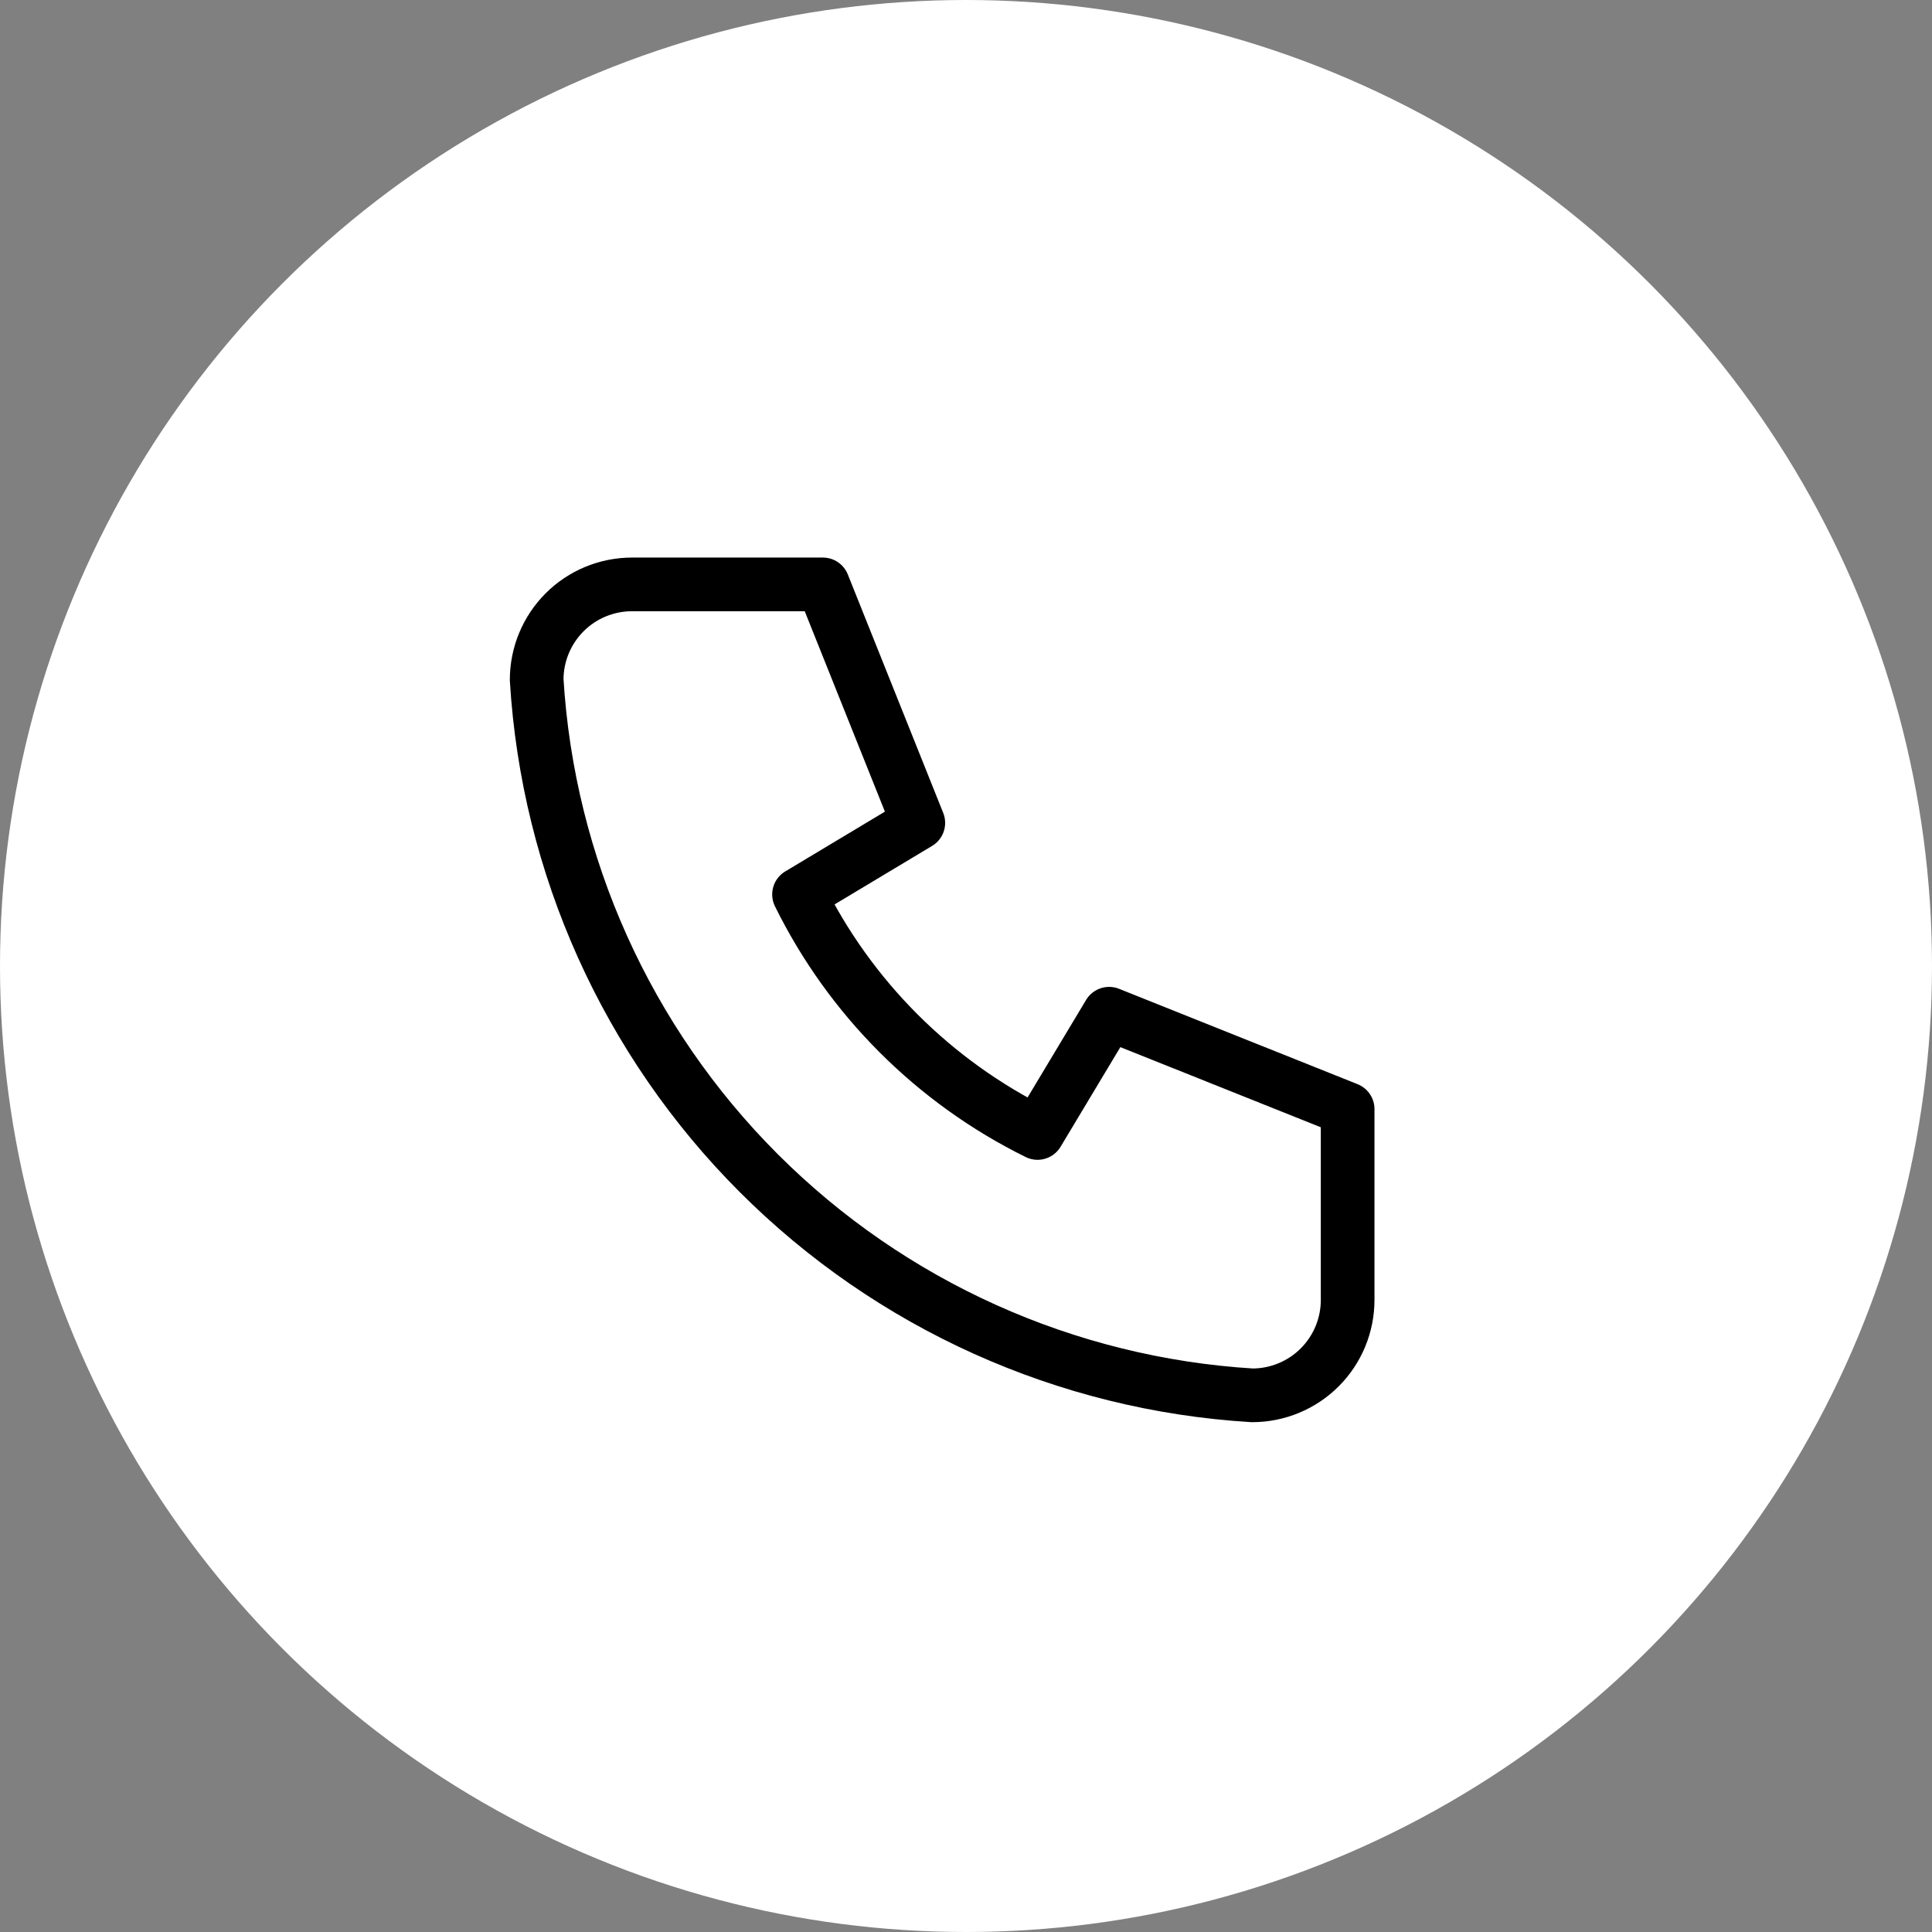
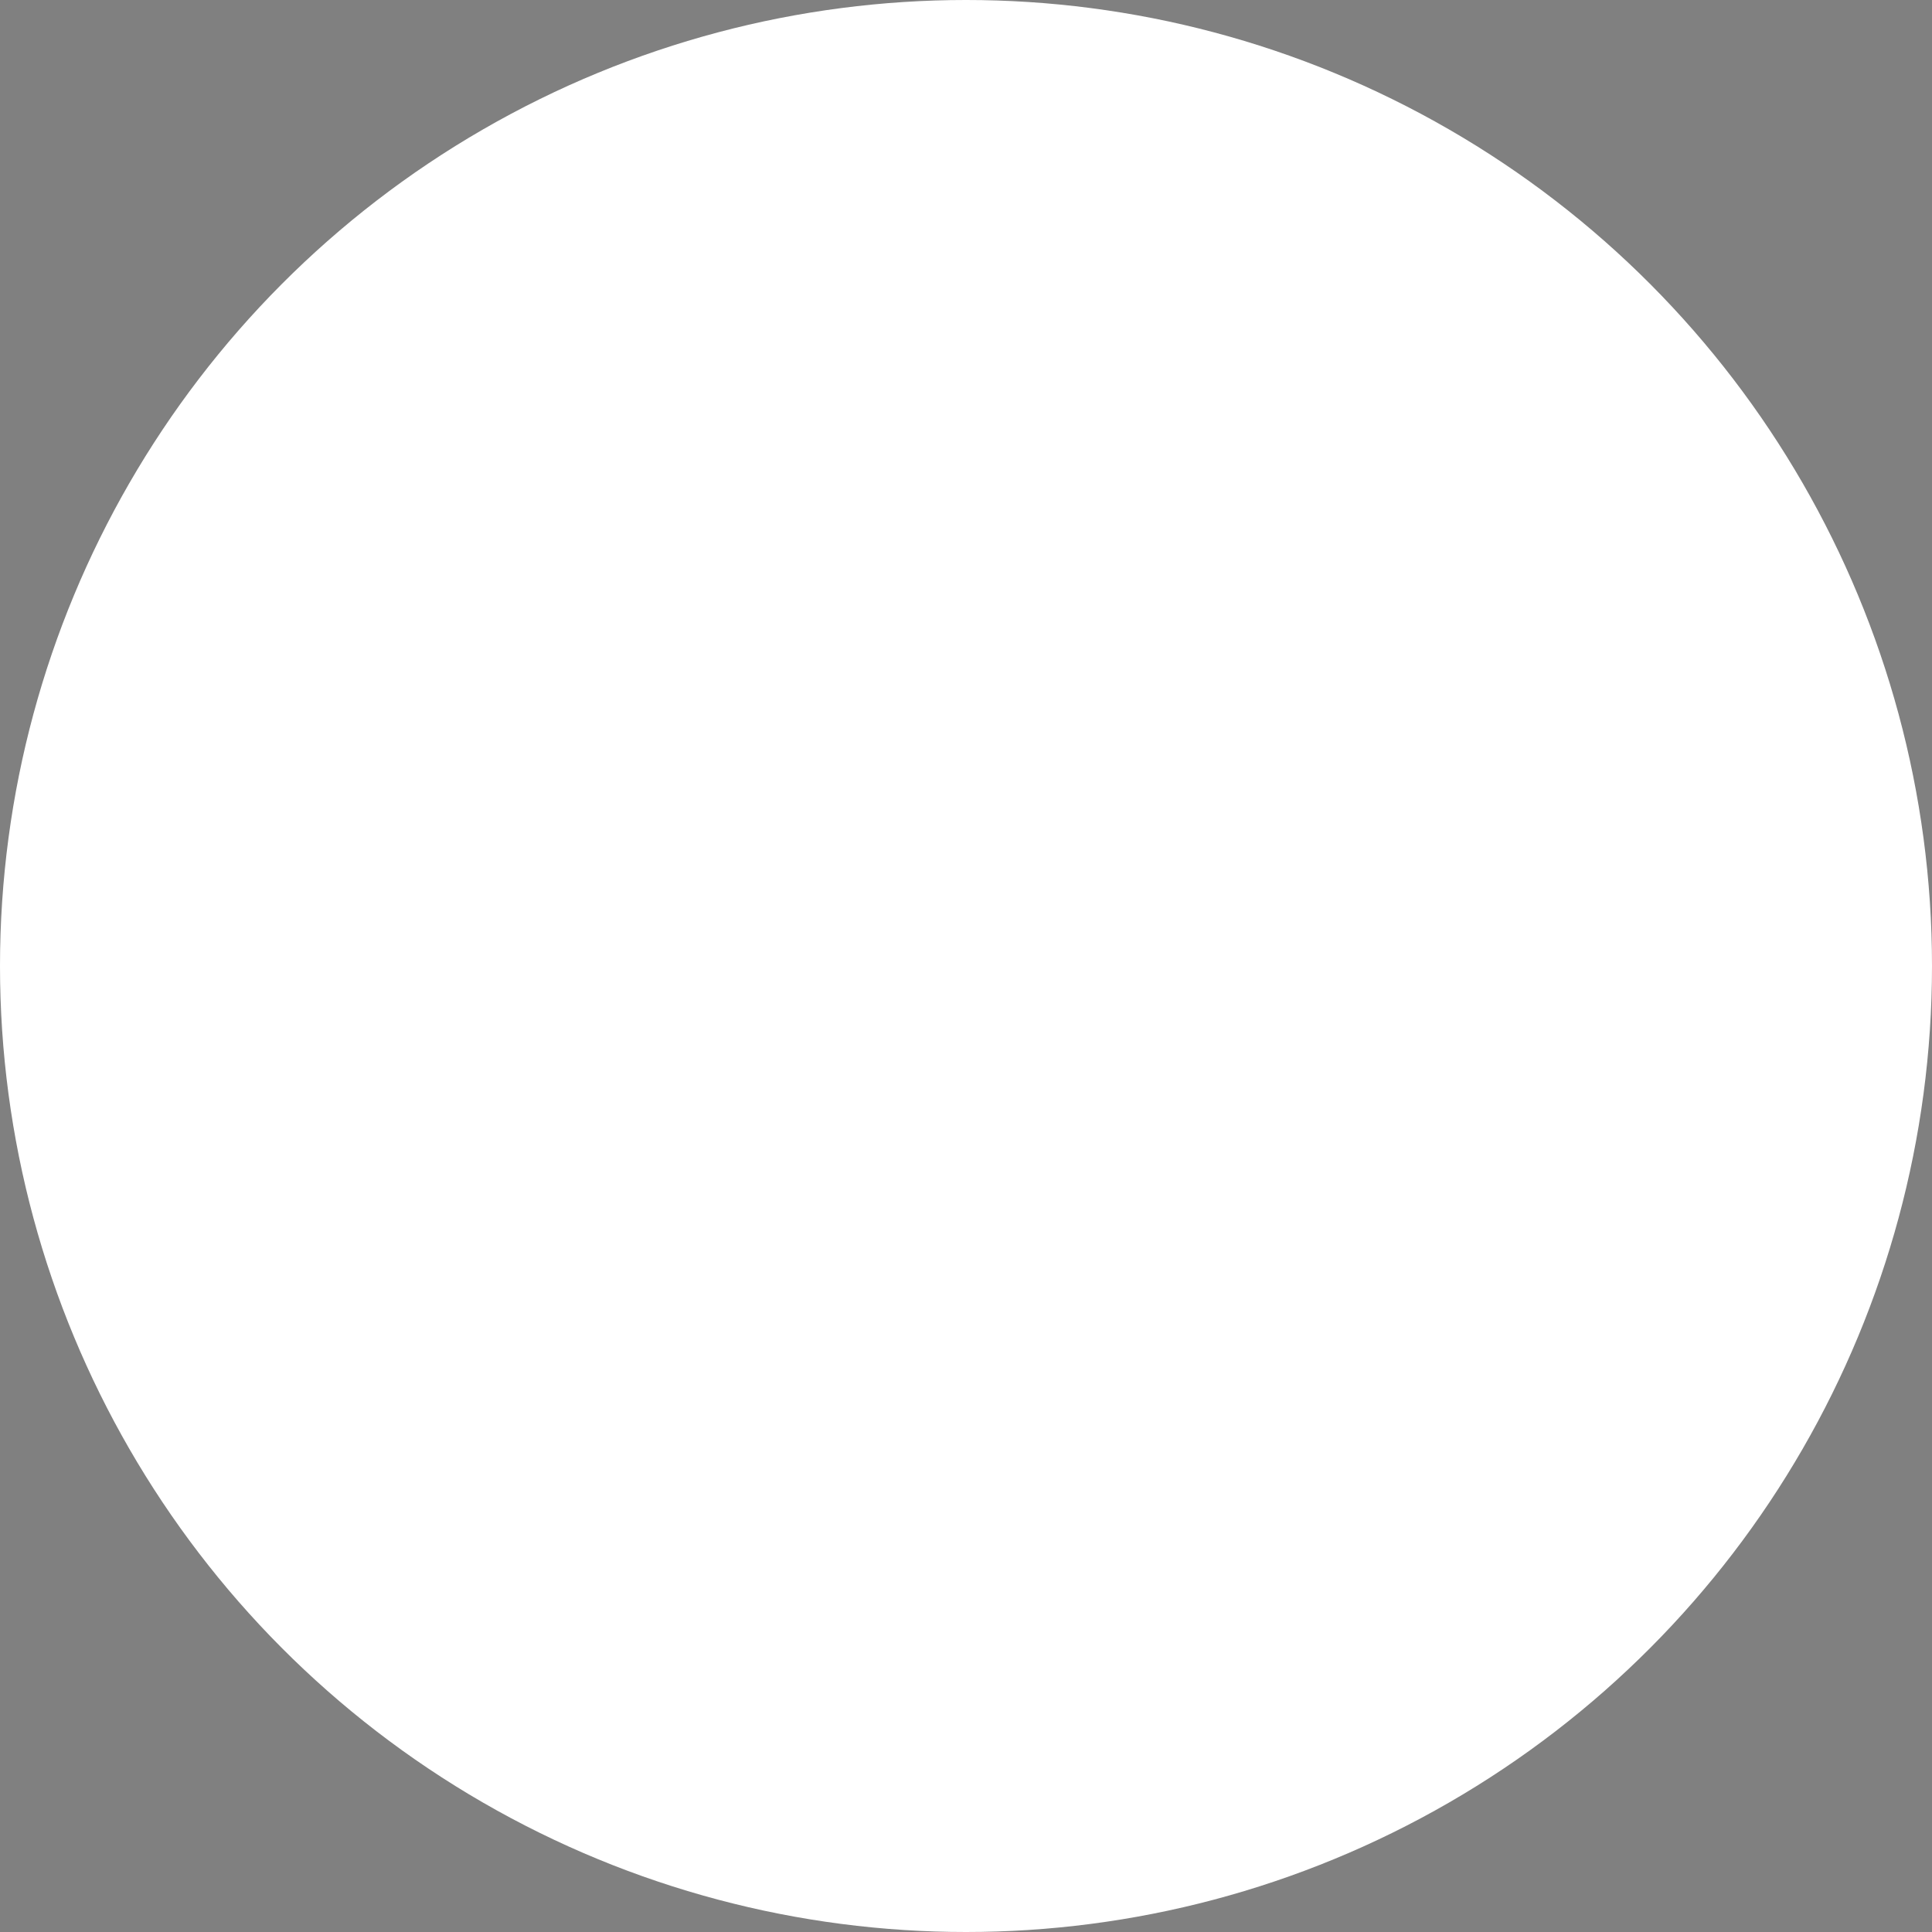
<svg xmlns="http://www.w3.org/2000/svg" width="54" height="54" viewBox="0 0 54 54" fill="none">
  <rect x="0" y="0" width="54" height="54" fill="#808080" stroke="none" />
  <circle cx="27" cy="27" r="27" fill="white" />
-   <path d="M17.667 16.334H23L25.667 23L22.333 25C23.761 27.895 26.105 30.239 29 31.667L31 28.334L37.667 31V36.334C37.667 37.041 37.386 37.719 36.886 38.219C36.386 38.719 35.707 39 35 39C29.799 38.684 24.893 36.475 21.209 32.791C17.525 29.107 15.316 24.201 15 19C15 18.293 15.281 17.615 15.781 17.114C16.281 16.614 16.959 16.334 17.667 16.334Z" stroke="black" stroke-width="1.5" stroke-linecap="round" stroke-linejoin="round" />
</svg>